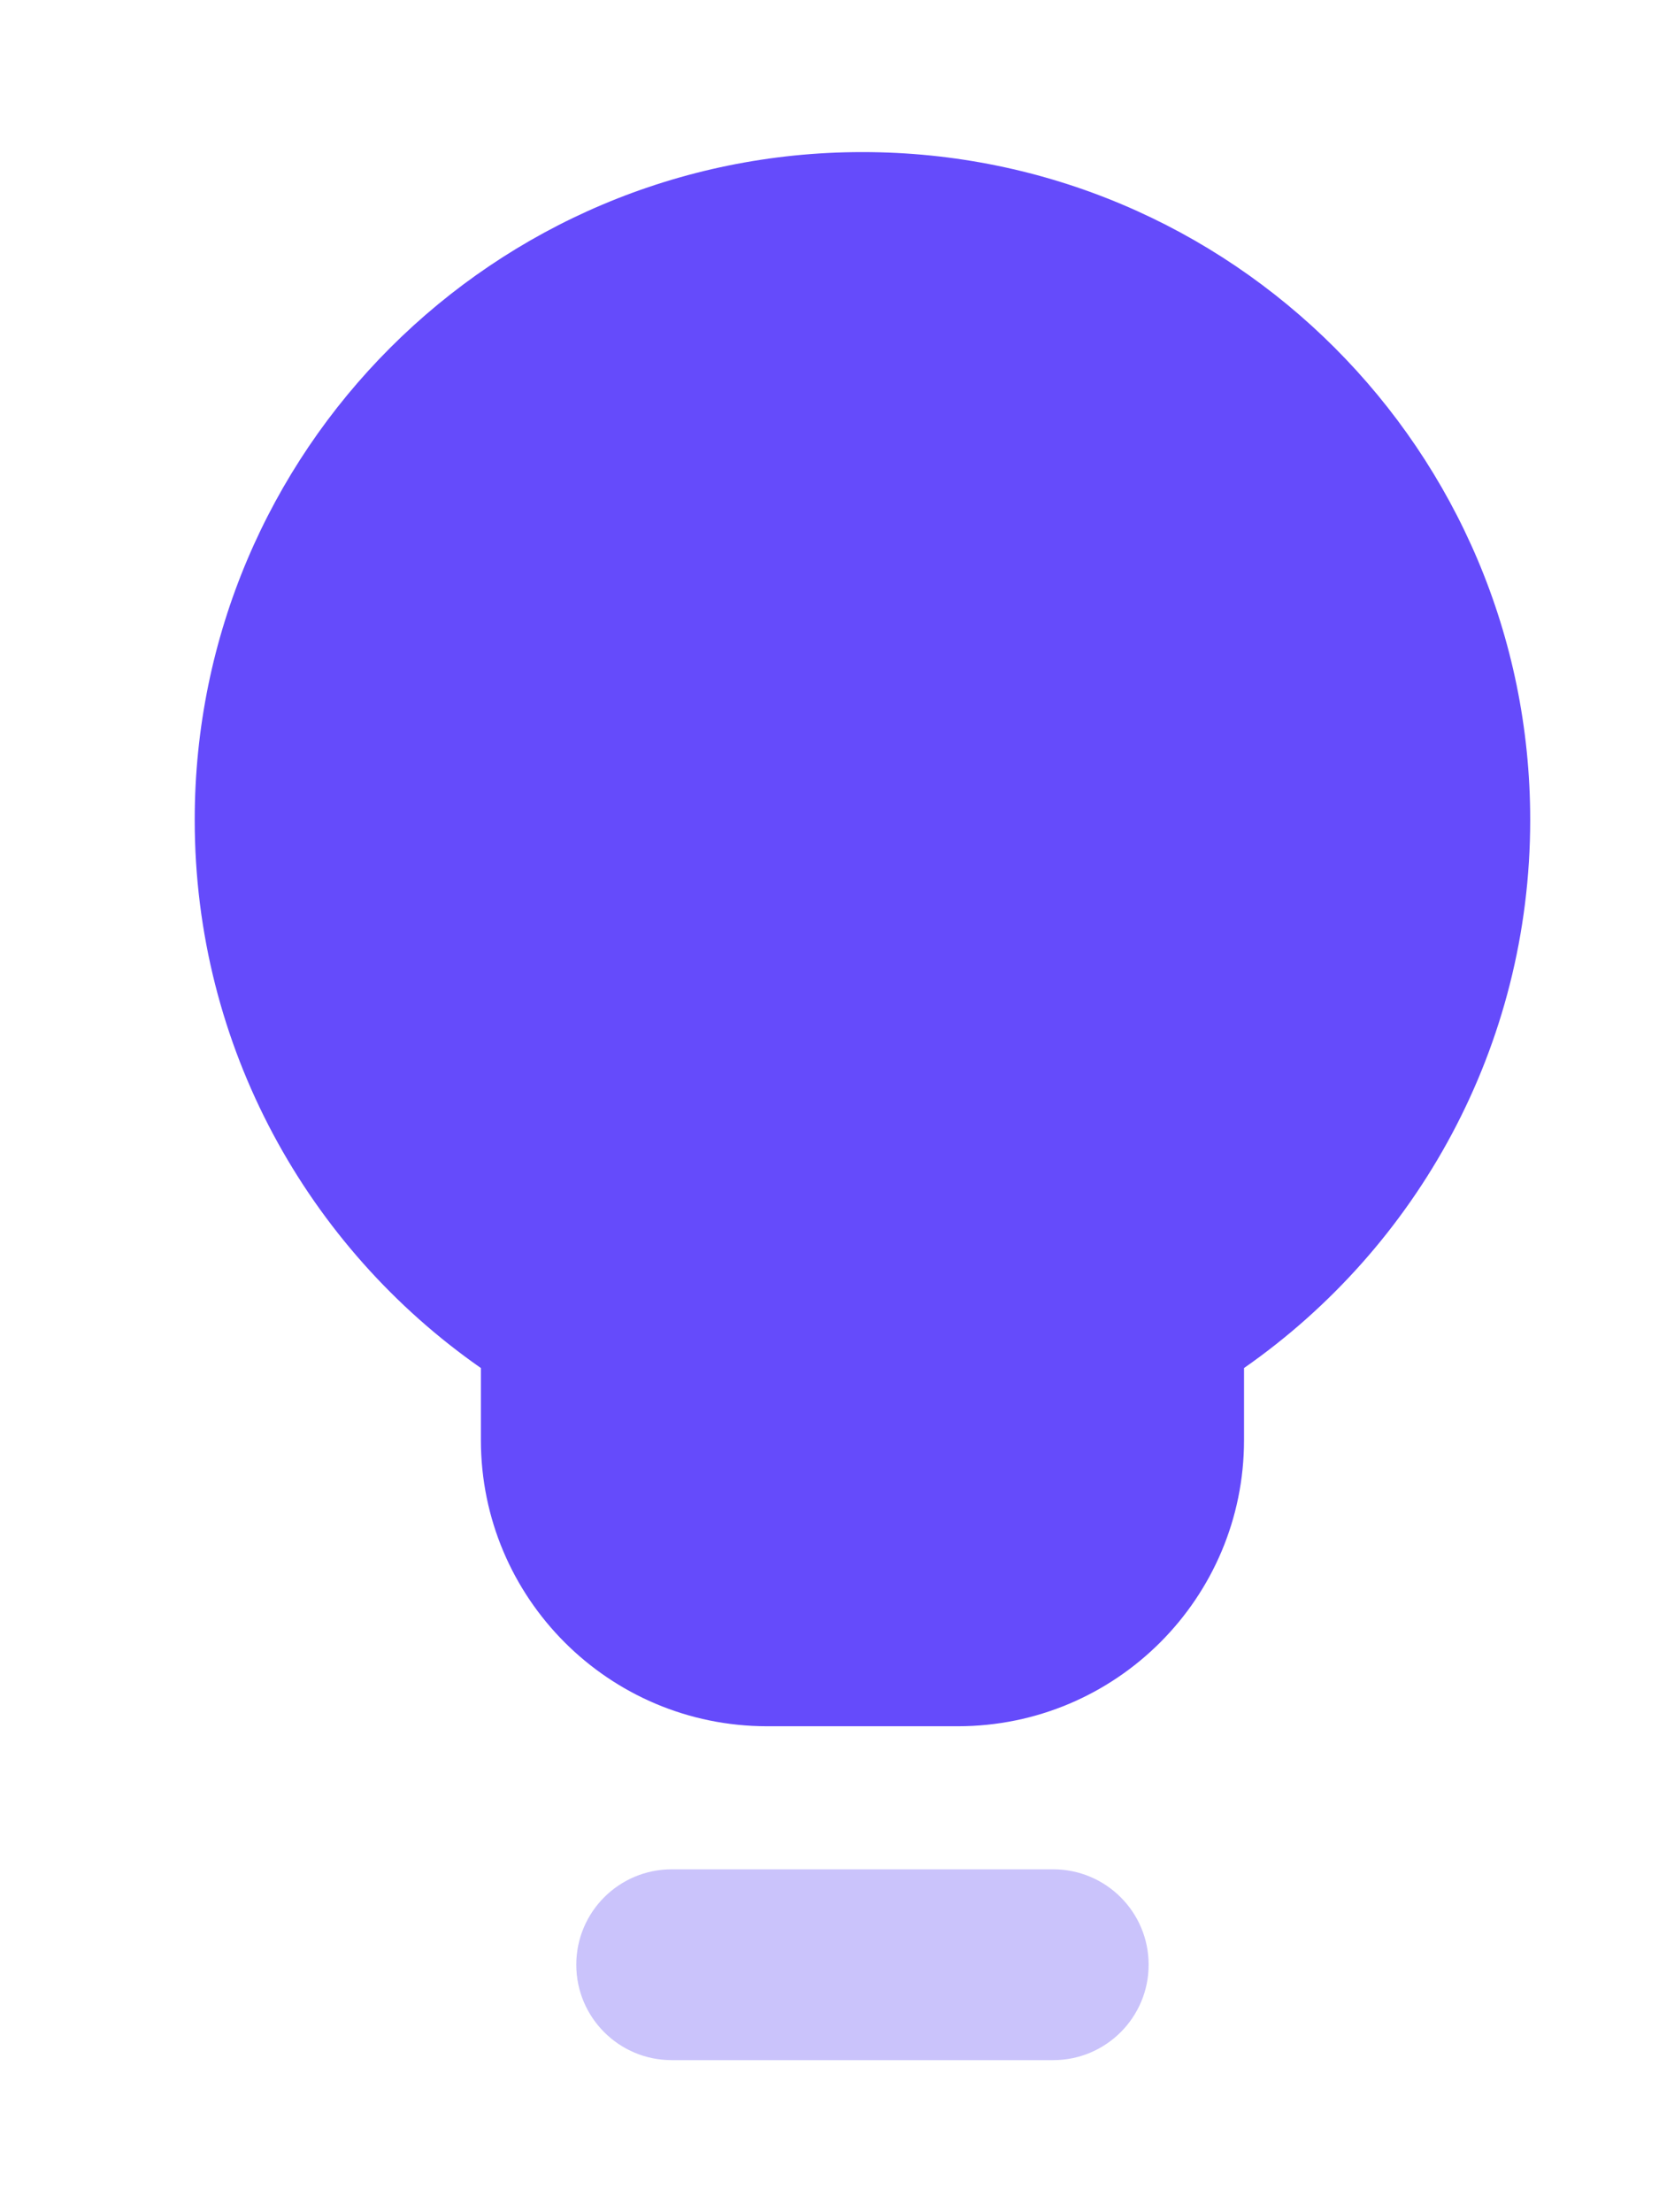
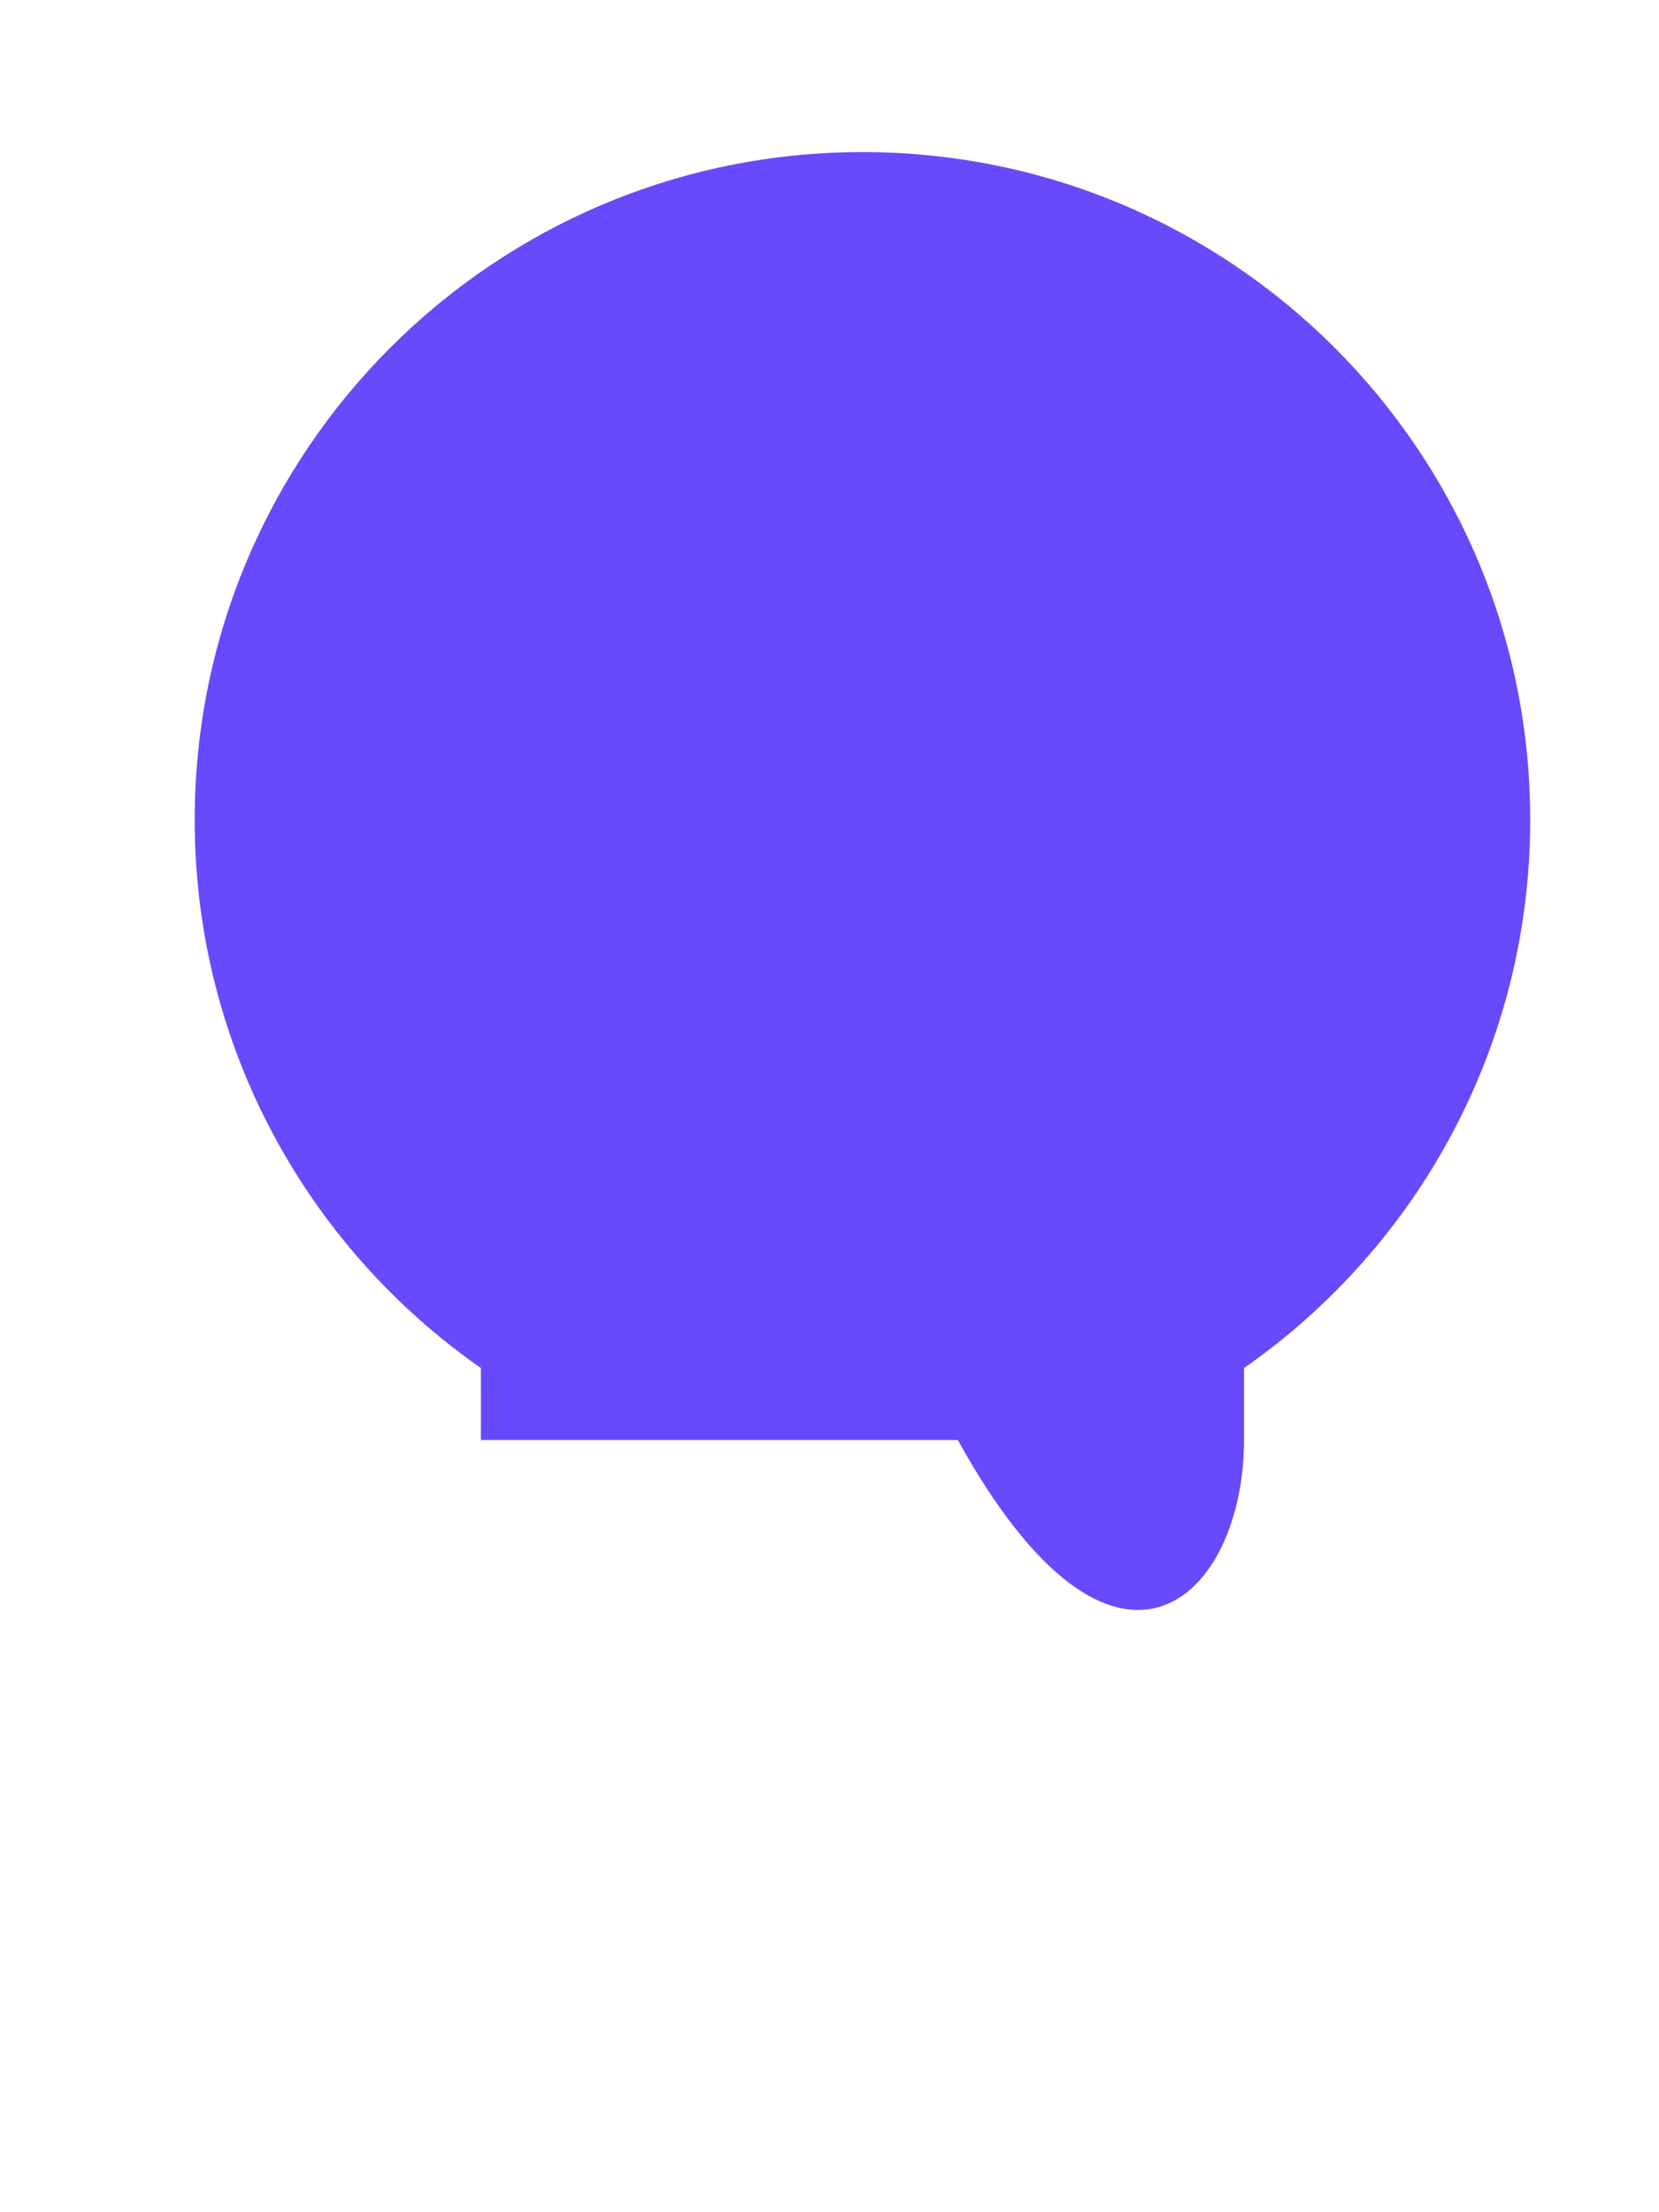
<svg xmlns="http://www.w3.org/2000/svg" width="30" height="40" viewBox="0 0 30 40" fill="none">
-   <path fill-rule="evenodd" clip-rule="evenodd" d="M22.496 24.736C25.624 22.554 27.671 18.928 27.671 14.825C27.671 8.156 22.265 2.75 15.596 2.75C8.927 2.75 3.521 8.156 3.521 14.825C3.521 18.928 5.568 22.554 8.696 24.736V26.038C8.696 28.896 11.013 31.213 13.871 31.213H17.321C20.179 31.213 22.496 28.896 22.496 26.038V24.736Z" fill="#654BFB" />
-   <path fill-rule="evenodd" clip-rule="evenodd" d="M10.421 35.525C10.421 34.572 11.193 33.8 12.146 33.8H19.046C19.998 33.8 20.771 34.572 20.771 35.525C20.771 36.478 19.998 37.25 19.046 37.25H12.146C11.193 37.25 10.421 36.478 10.421 35.525Z" fill="#CAC3FB" />
+   <path fill-rule="evenodd" clip-rule="evenodd" d="M22.496 24.736C25.624 22.554 27.671 18.928 27.671 14.825C27.671 8.156 22.265 2.75 15.596 2.75C8.927 2.75 3.521 8.156 3.521 14.825C3.521 18.928 5.568 22.554 8.696 24.736V26.038H17.321C20.179 31.213 22.496 28.896 22.496 26.038V24.736Z" fill="#654BFB" />
</svg>